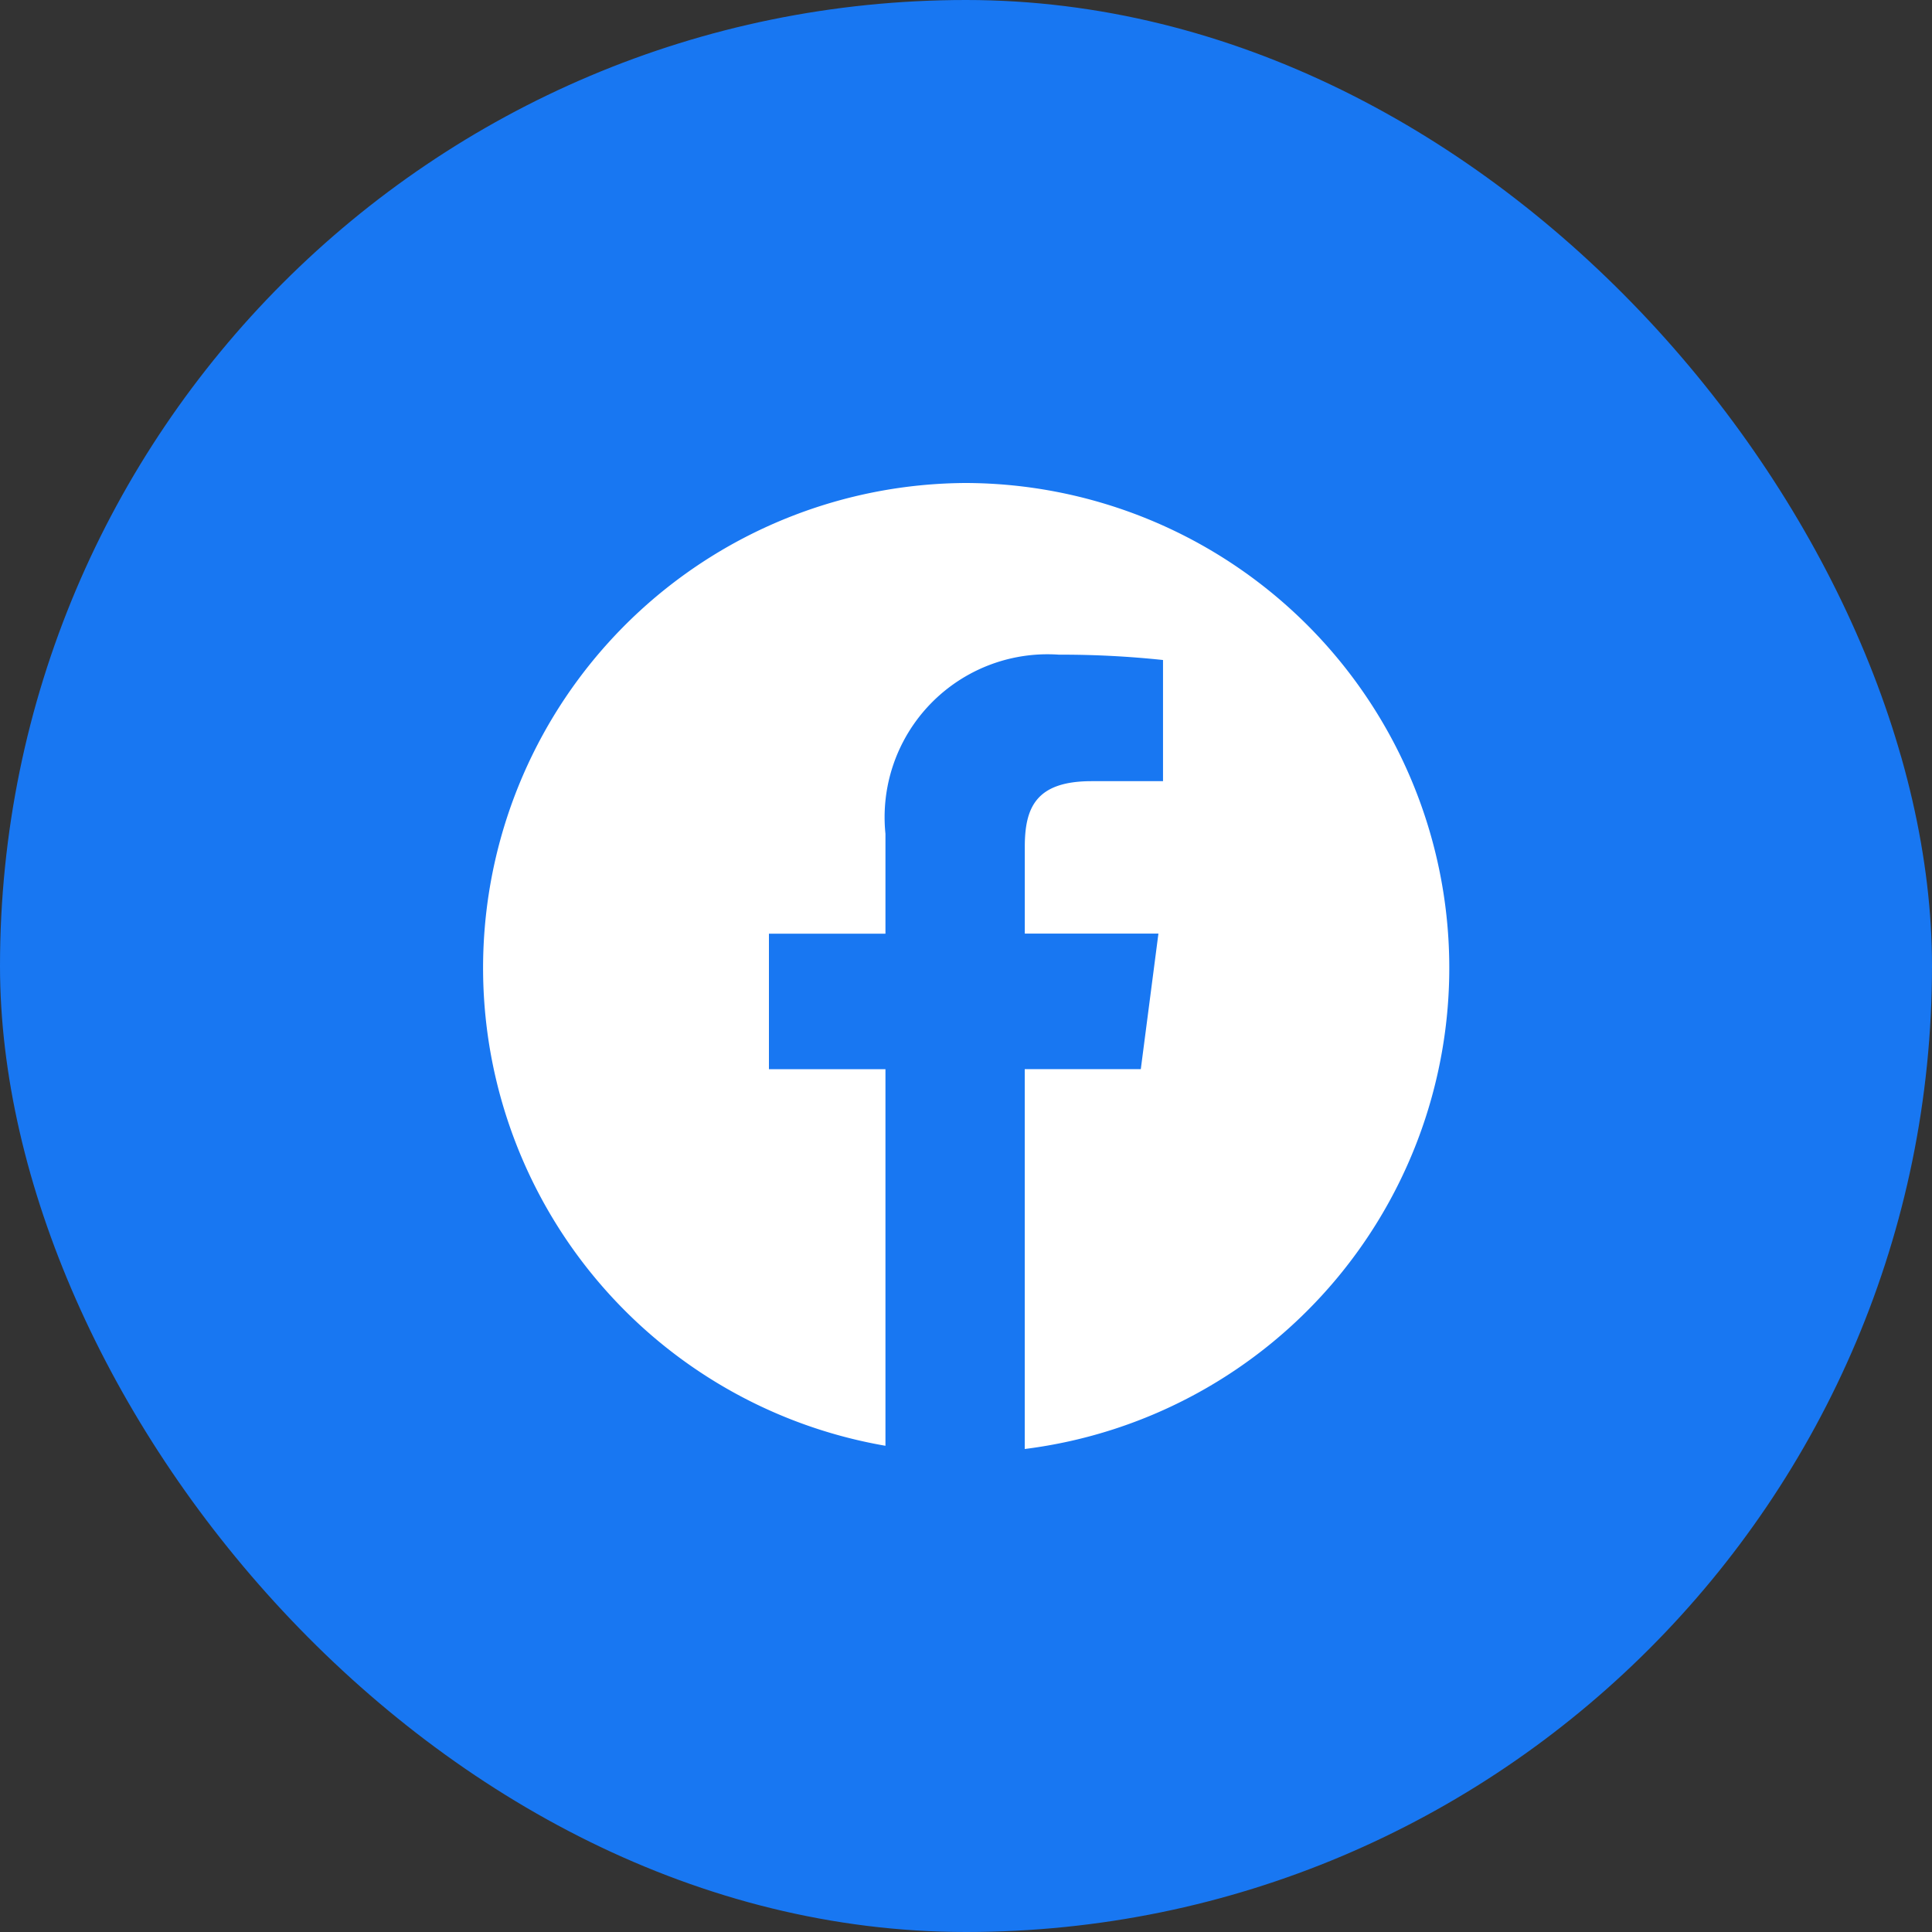
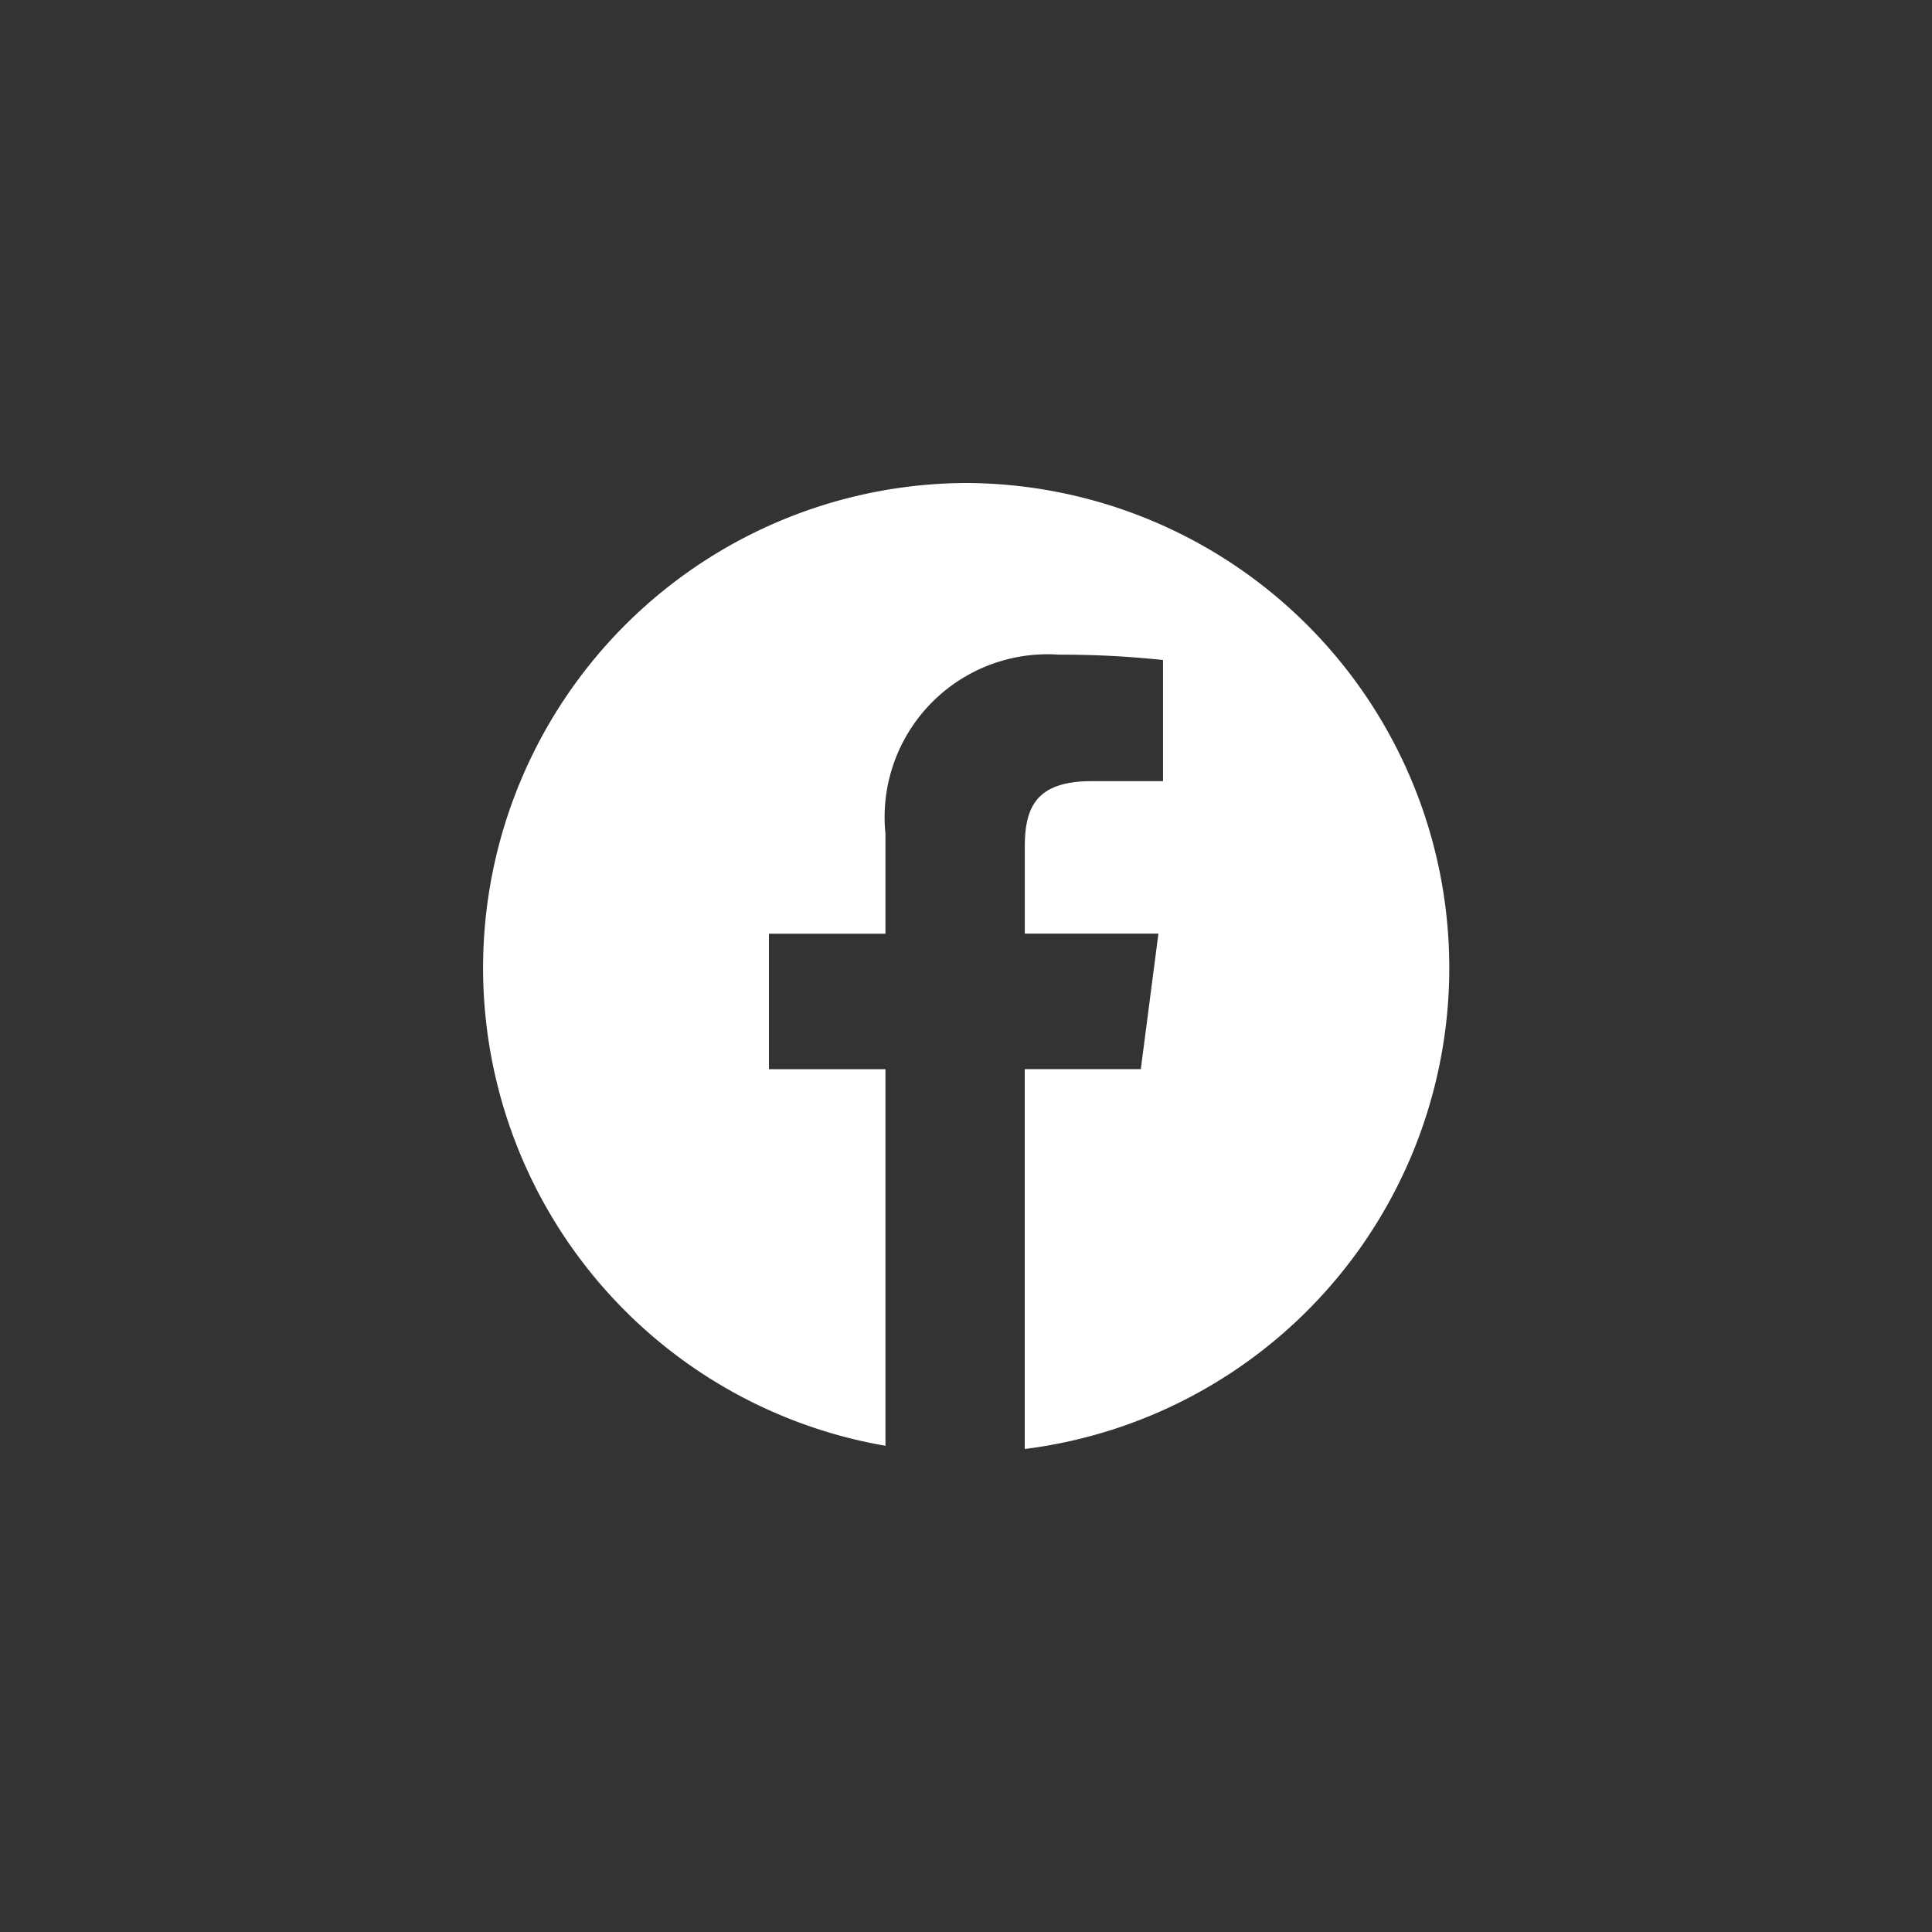
<svg xmlns="http://www.w3.org/2000/svg" width="42" height="42" viewBox="0 0 42 42">
  <rect x="0" y="0" width="42" height="42" fill="#333333" stroke="none" />
  <g id="Raggruppa_10416" data-name="Raggruppa 10416" transform="translate(-1384 -5250)">
-     <rect id="Rettangolo_1233" data-name="Rettangolo 1233" width="42" height="42" rx="21" transform="translate(1384 5250)" fill="#1877f2" />
    <g id="Raggruppa_10246" data-name="Raggruppa 10246" transform="translate(1071 2298)">
      <rect id="Rettangolo_1232" data-name="Rettangolo 1232" width="24" height="24" transform="translate(322 2961)" fill="#fff" opacity="0" />
      <path id="Tracciato_2909" data-name="Tracciato 2909" d="M10.5.042a10.542,10.542,0,0,0-1.751,20.93V12.785H6.216V9.84H8.749V7.668a3.542,3.542,0,0,1,3.772-3.894,20.817,20.817,0,0,1,2.262.116V6.524H13.23c-1.217,0-1.452.581-1.452,1.434v1.88h2.905L14.3,12.784H11.777v8.258A10.541,10.541,0,0,0,10.5.042Z" transform="translate(323.5 2962.458)" fill="#fff" />
    </g>
  </g>
</svg>